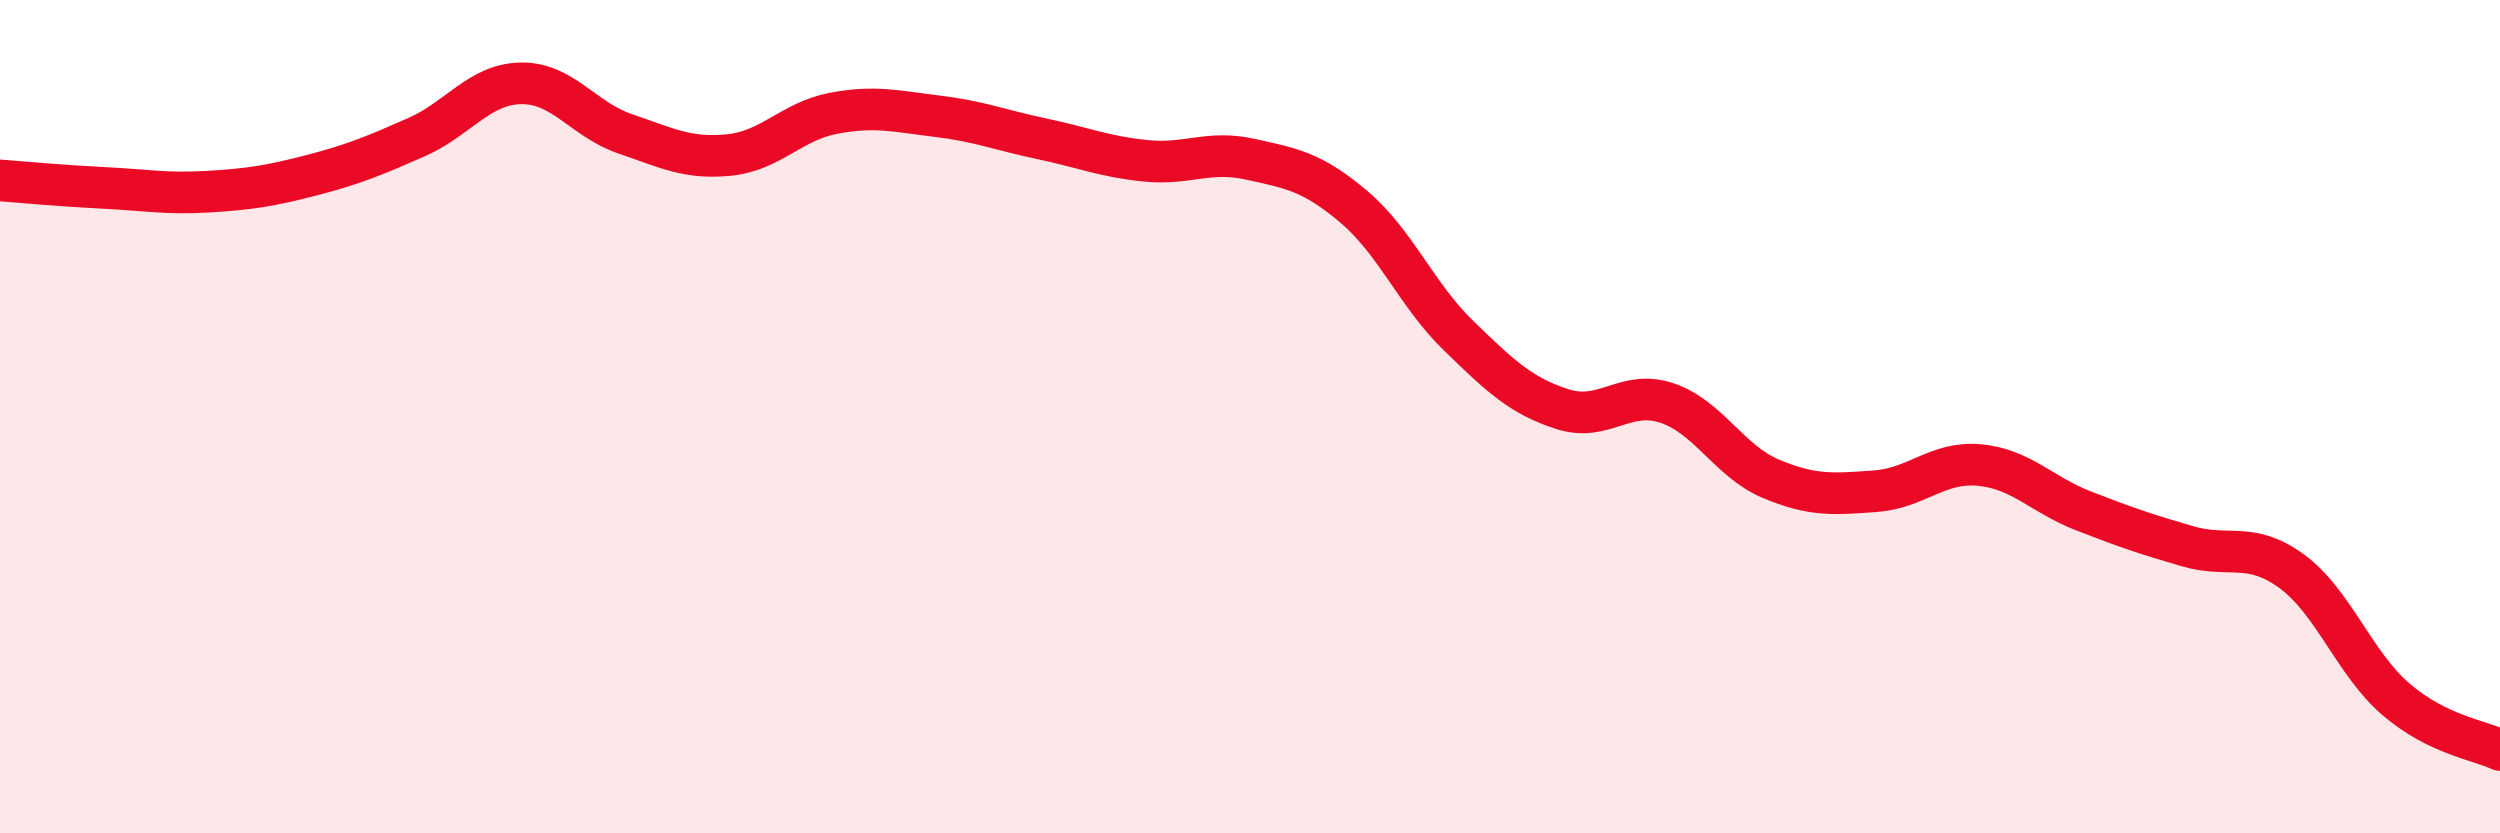
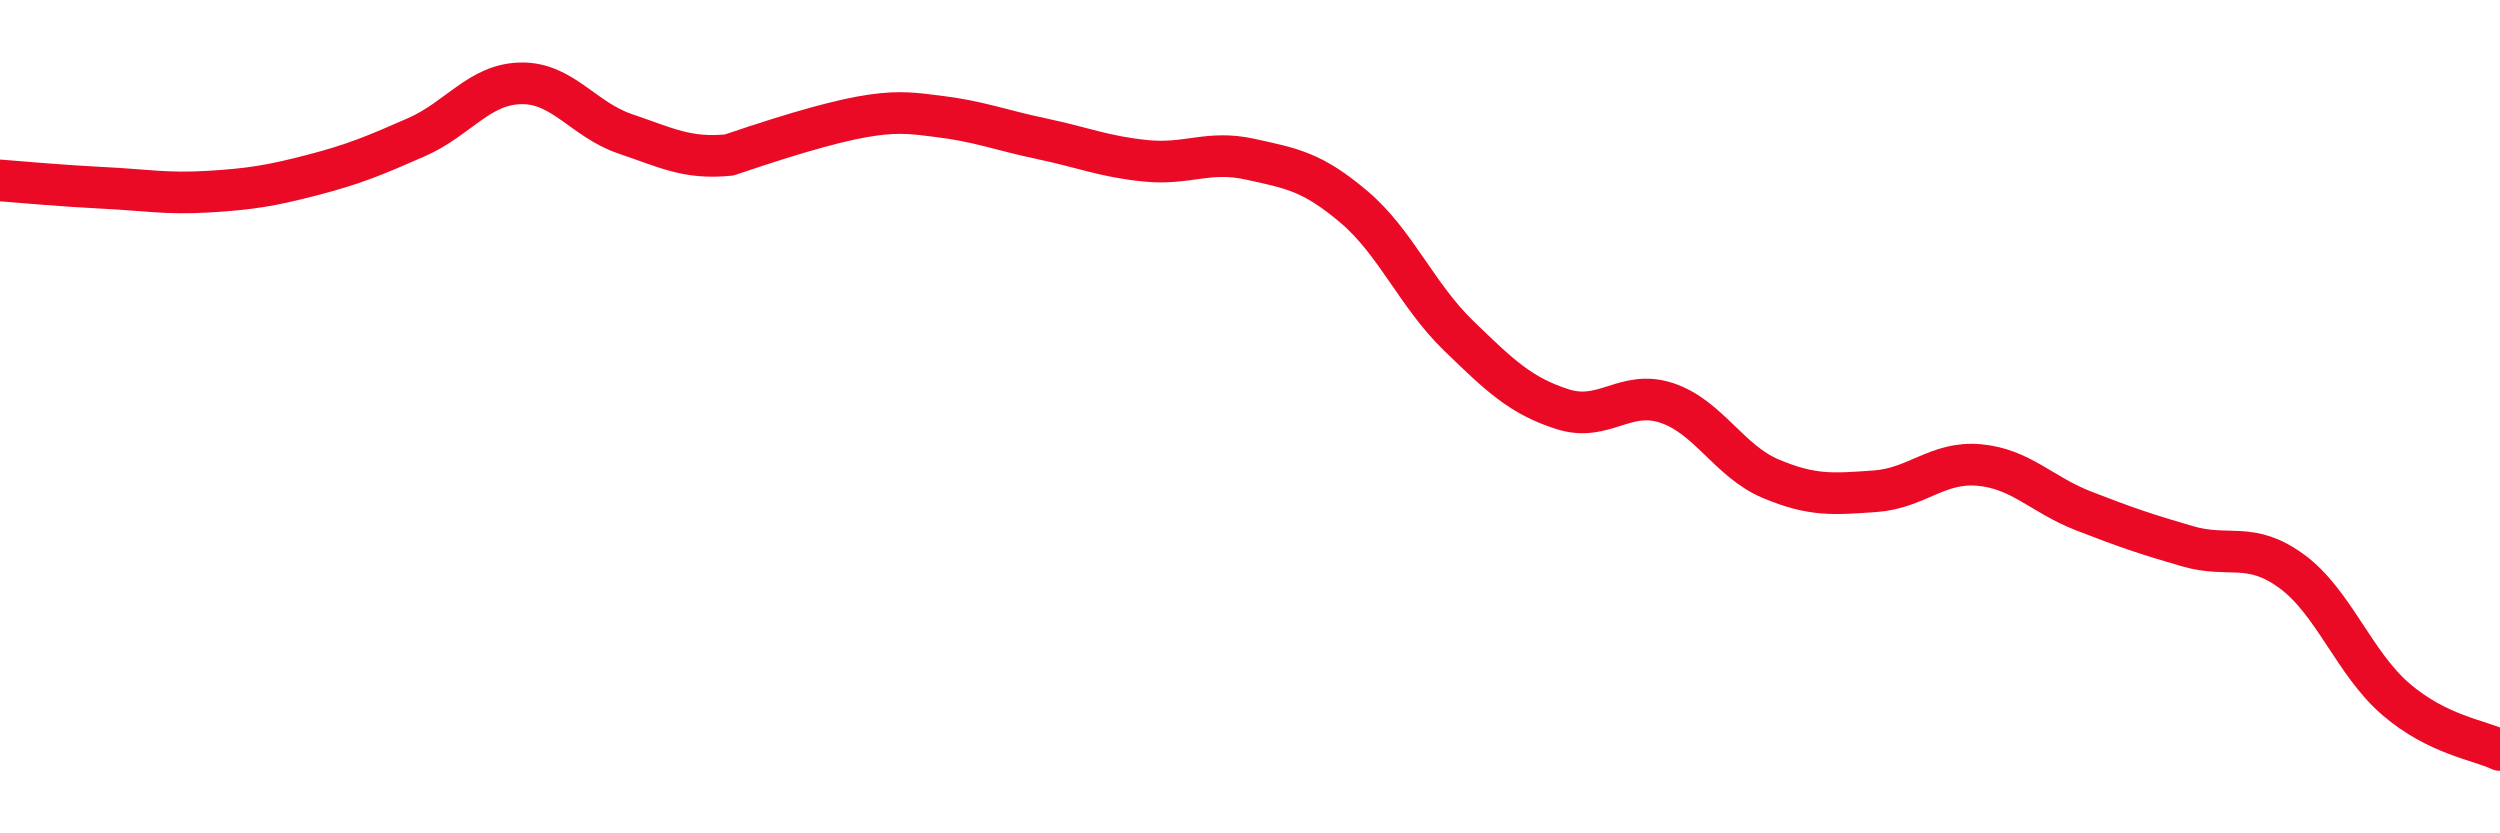
<svg xmlns="http://www.w3.org/2000/svg" width="60" height="20" viewBox="0 0 60 20">
-   <path d="M 0,4.33 C 0.5,4.37 1.5,4.46 2.5,4.51 C 3.5,4.56 4,4.66 5,4.6 C 6,4.54 6.5,4.46 7.5,4.2 C 8.5,3.94 9,3.73 10,3.29 C 11,2.85 11.5,2.02 12.5,2 C 13.5,1.98 14,2.87 15,3.21 C 16,3.55 16.5,3.82 17.5,3.72 C 18.5,3.62 19,2.91 20,2.72 C 21,2.53 21.5,2.67 22.5,2.79 C 23.5,2.91 24,3.12 25,3.33 C 26,3.54 26.5,3.76 27.5,3.86 C 28.5,3.96 29,3.6 30,3.82 C 31,4.04 31.5,4.12 32.5,4.97 C 33.5,5.82 34,7.08 35,8.05 C 36,9.02 36.5,9.5 37.5,9.82 C 38.5,10.14 39,9.34 40,9.67 C 41,10 41.5,11.07 42.5,11.49 C 43.5,11.91 44,11.86 45,11.79 C 46,11.72 46.5,11.07 47.5,11.16 C 48.5,11.25 49,11.87 50,12.26 C 51,12.65 51.5,12.82 52.5,13.11 C 53.5,13.4 54,12.98 55,13.71 C 56,14.44 56.5,15.92 57.5,16.78 C 58.5,17.64 59.5,17.76 60,18L60 20L0 20Z" fill="#EB0A25" opacity="0.1" stroke-linecap="round" stroke-linejoin="round" />
-   <path d="M 0,4.33 C 0.5,4.37 1.5,4.46 2.5,4.51 C 3.5,4.56 4,4.66 5,4.6 C 6,4.54 6.5,4.46 7.5,4.2 C 8.5,3.94 9,3.73 10,3.29 C 11,2.85 11.5,2.02 12.5,2 C 13.5,1.98 14,2.87 15,3.21 C 16,3.55 16.5,3.82 17.5,3.72 C 18.5,3.62 19,2.91 20,2.72 C 21,2.53 21.5,2.67 22.5,2.79 C 23.5,2.91 24,3.12 25,3.33 C 26,3.54 26.5,3.76 27.5,3.86 C 28.5,3.96 29,3.6 30,3.82 C 31,4.04 31.5,4.12 32.5,4.97 C 33.5,5.82 34,7.08 35,8.05 C 36,9.02 36.5,9.5 37.5,9.82 C 38.5,10.14 39,9.34 40,9.67 C 41,10 41.5,11.07 42.5,11.49 C 43.5,11.91 44,11.86 45,11.79 C 46,11.72 46.5,11.07 47.5,11.16 C 48.5,11.25 49,11.87 50,12.26 C 51,12.65 51.5,12.82 52.5,13.11 C 53.5,13.4 54,12.98 55,13.71 C 56,14.44 56.5,15.92 57.5,16.78 C 58.5,17.64 59.5,17.76 60,18" stroke="#EB0A25" stroke-width="1" fill="none" stroke-linecap="round" stroke-linejoin="round" />
+   <path d="M 0,4.33 C 0.5,4.37 1.5,4.46 2.5,4.51 C 3.5,4.56 4,4.66 5,4.6 C 6,4.54 6.5,4.46 7.5,4.2 C 8.5,3.94 9,3.73 10,3.29 C 11,2.85 11.5,2.02 12.5,2 C 13.5,1.98 14,2.87 15,3.21 C 16,3.55 16.5,3.82 17.5,3.72 C 21,2.53 21.5,2.67 22.5,2.79 C 23.5,2.91 24,3.12 25,3.33 C 26,3.54 26.5,3.76 27.5,3.86 C 28.5,3.96 29,3.6 30,3.82 C 31,4.04 31.5,4.12 32.5,4.97 C 33.5,5.82 34,7.08 35,8.05 C 36,9.02 36.5,9.5 37.5,9.82 C 38.5,10.14 39,9.34 40,9.67 C 41,10 41.5,11.07 42.5,11.49 C 43.5,11.91 44,11.86 45,11.79 C 46,11.72 46.5,11.07 47.5,11.16 C 48.5,11.25 49,11.87 50,12.26 C 51,12.65 51.5,12.82 52.5,13.11 C 53.5,13.4 54,12.98 55,13.71 C 56,14.44 56.5,15.92 57.5,16.78 C 58.5,17.64 59.5,17.76 60,18" stroke="#EB0A25" stroke-width="1" fill="none" stroke-linecap="round" stroke-linejoin="round" />
</svg>